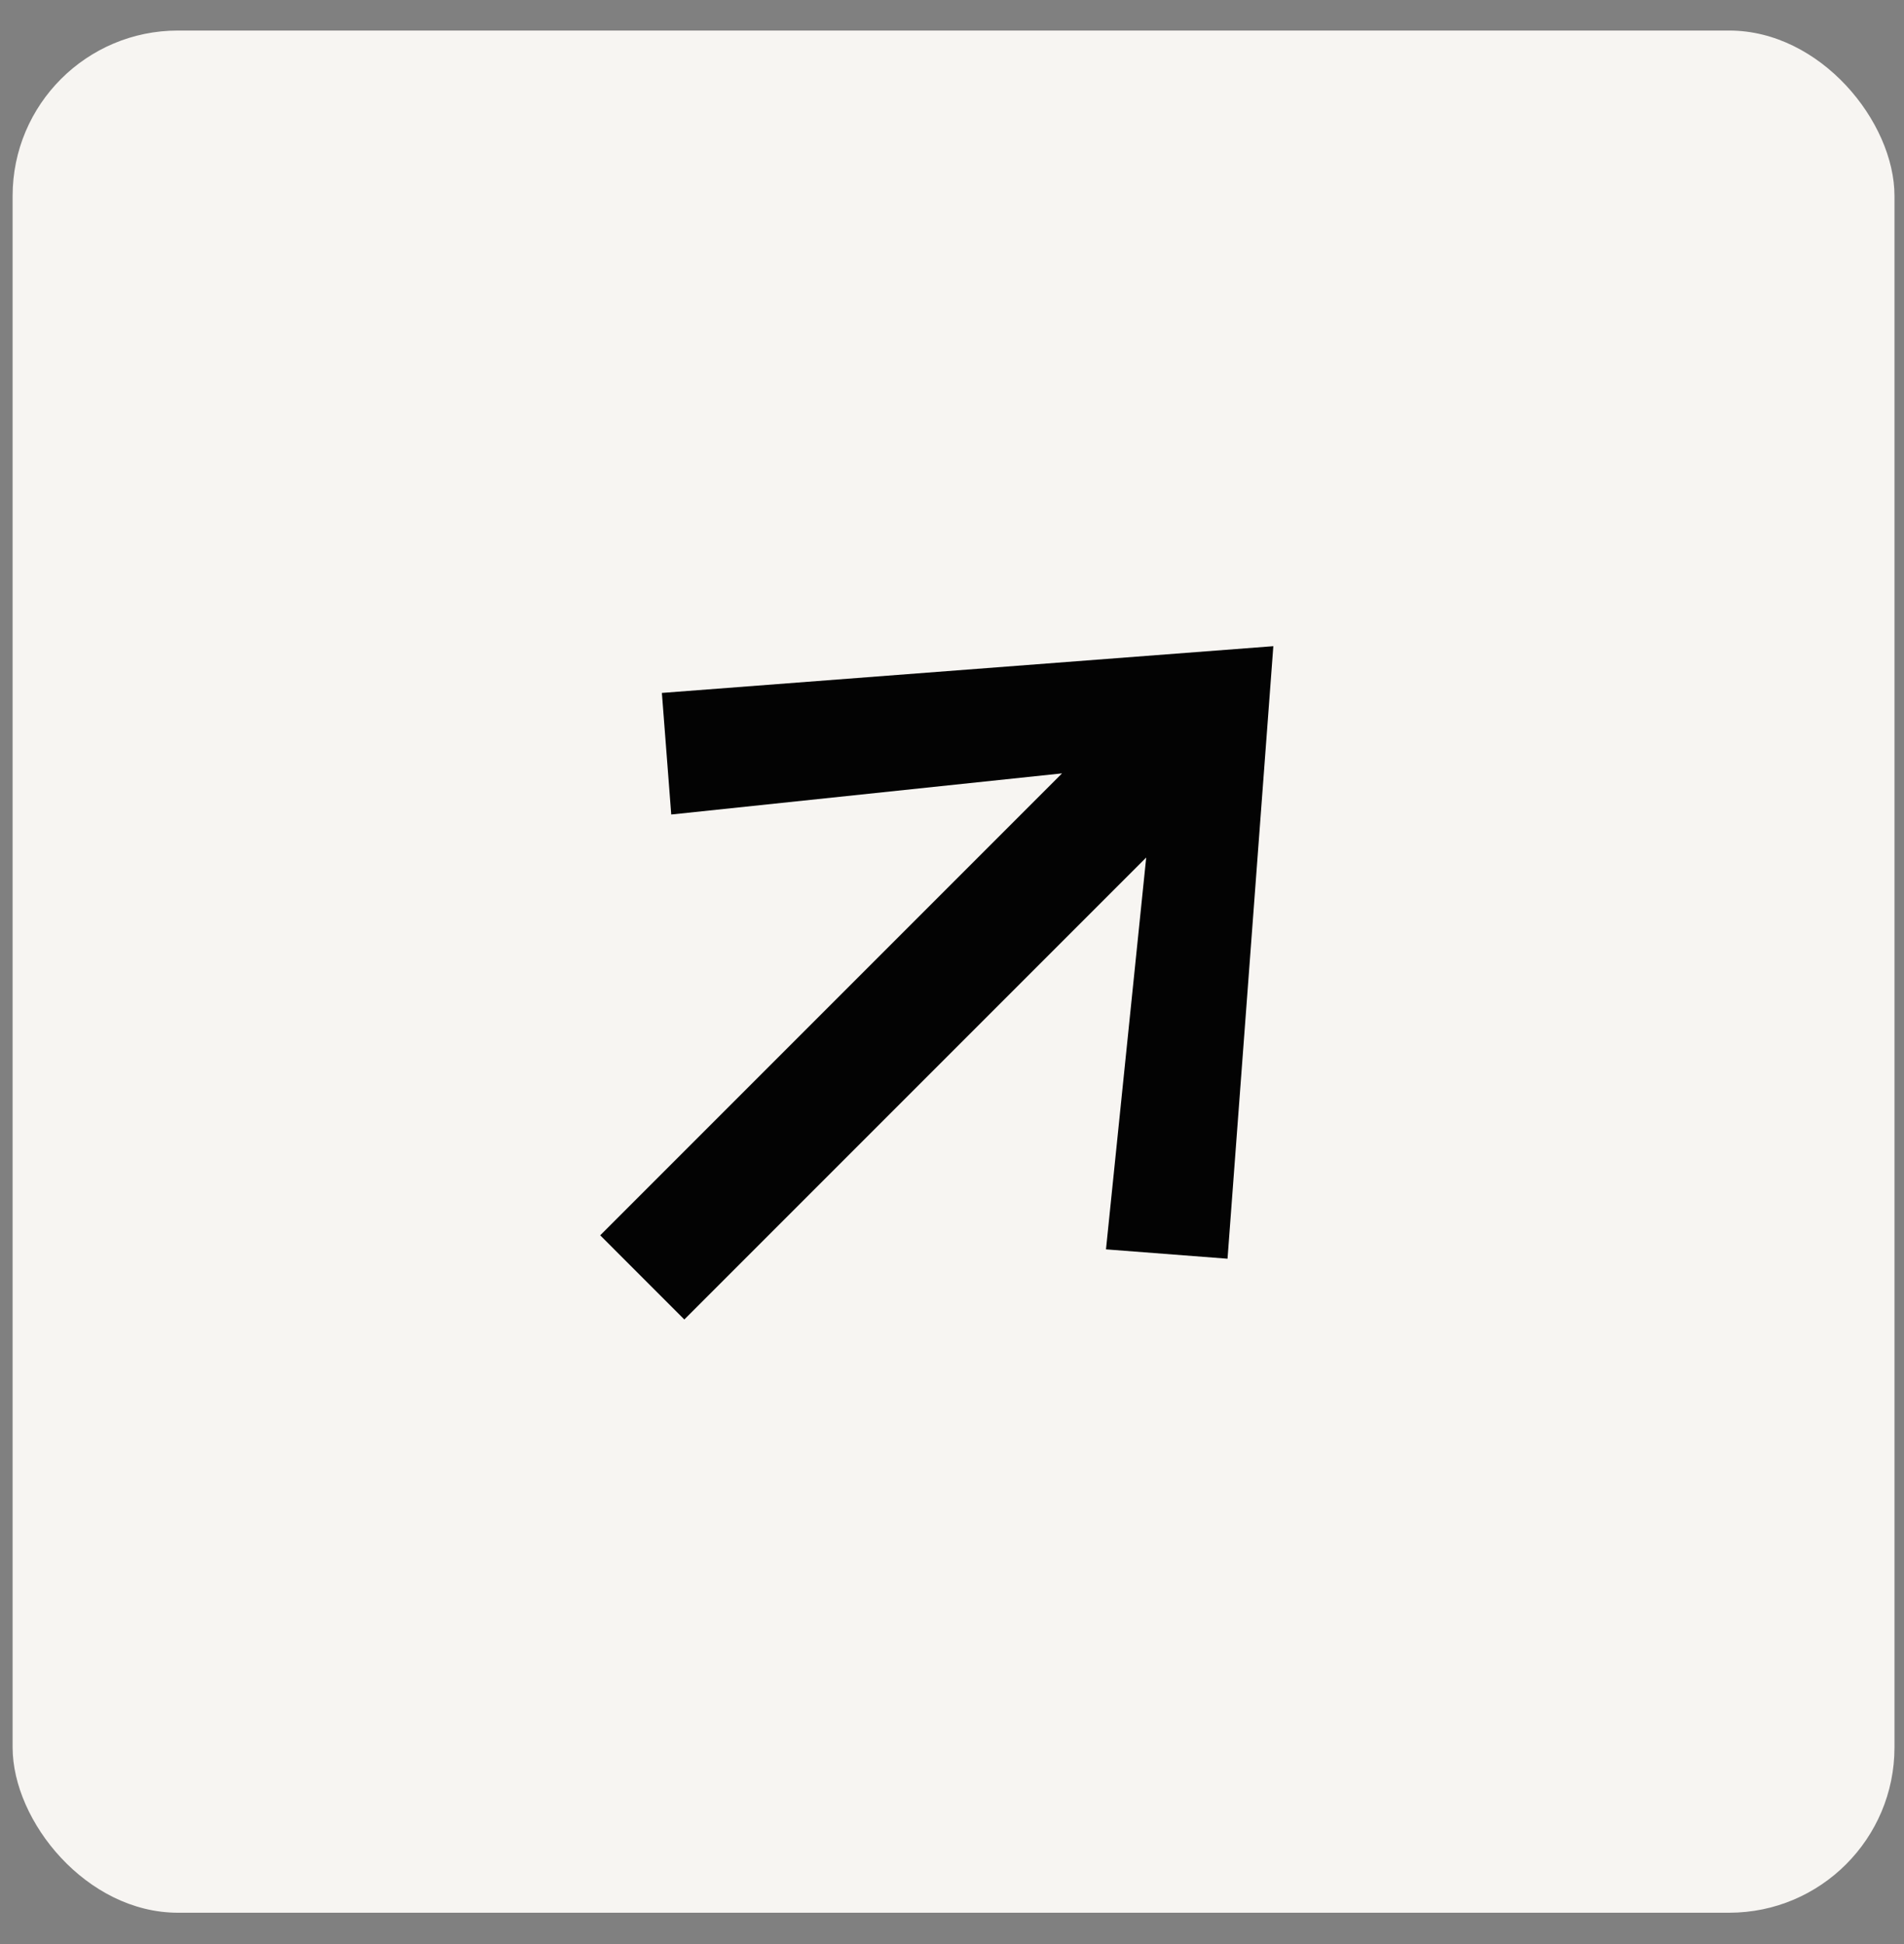
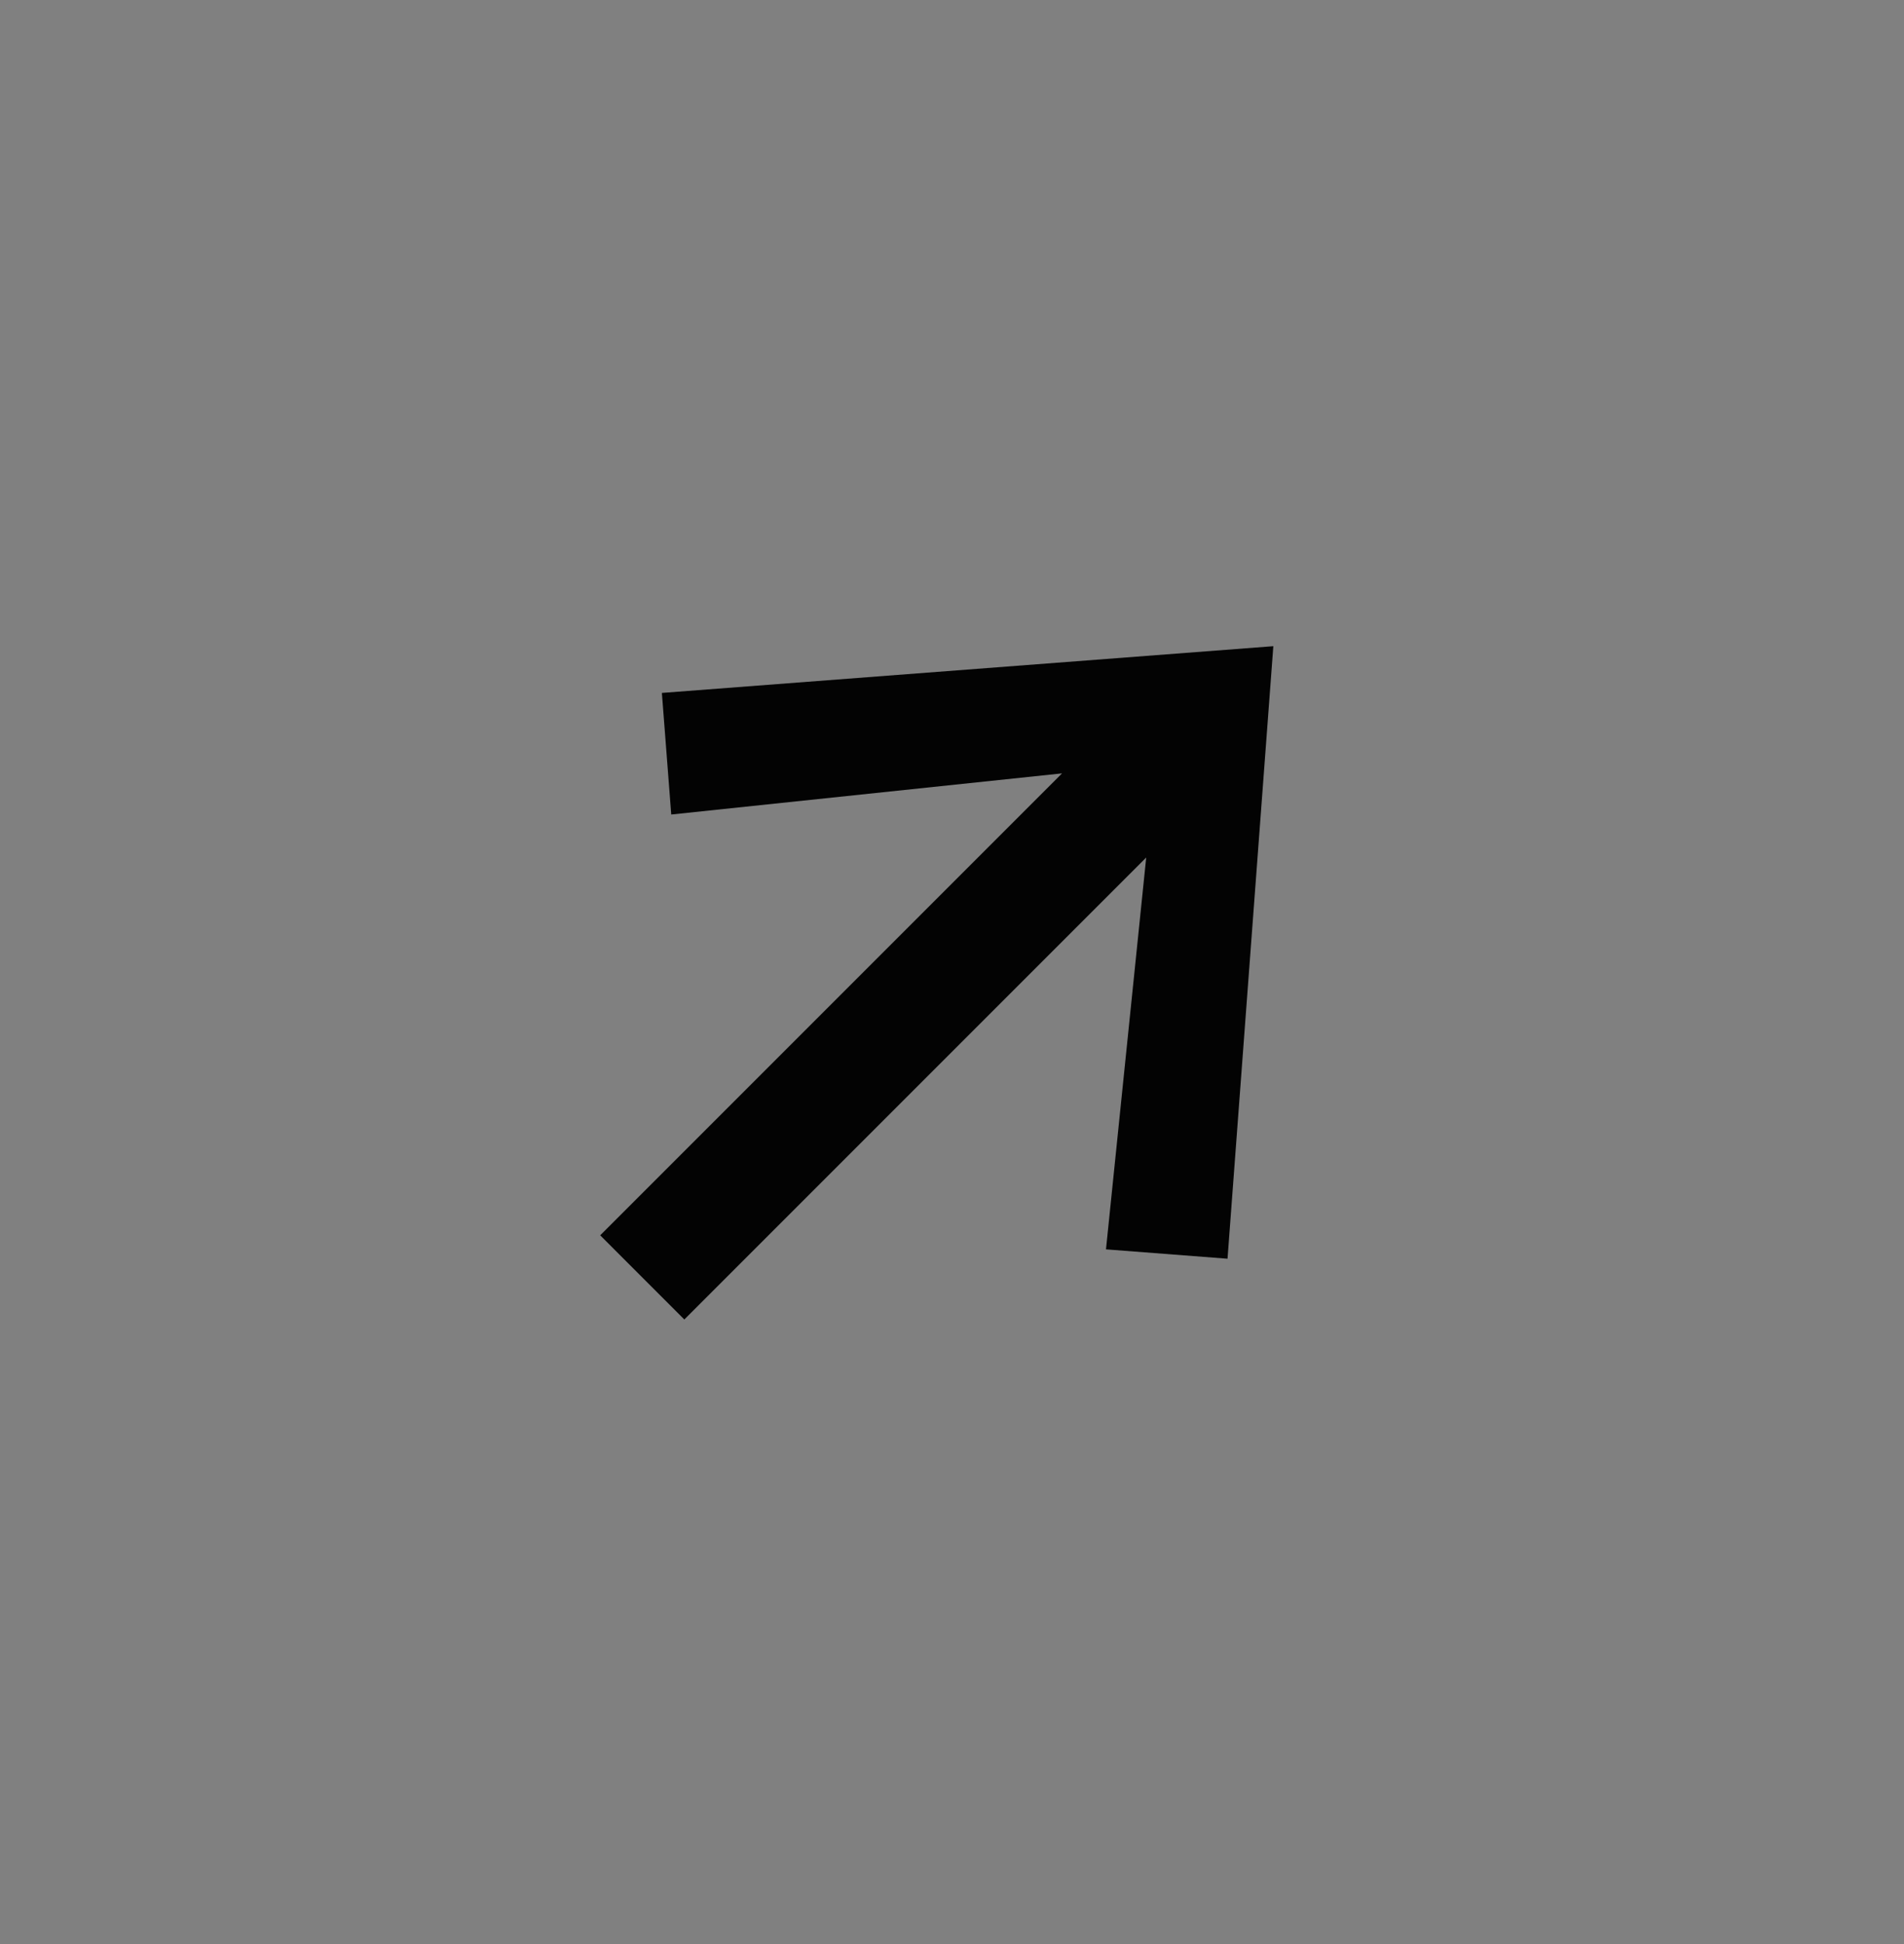
<svg xmlns="http://www.w3.org/2000/svg" width="48" height="49" viewBox="0 0 48 49" fill="none">
  <rect x="0" y="0" width="48" height="49" fill="#808080" stroke="none" />
-   <rect x="0.318" y="0.77" width="47.442" height="47.44" rx="4.167" fill="#F7F5F2" />
  <path d="M15.131 31.136L26.774 19.493L16.922 20.53L16.686 17.465L32.101 16.287L30.946 31.726L27.882 31.49L28.896 21.614L17.252 33.258L15.131 31.136Z" fill="#030303" />
</svg>